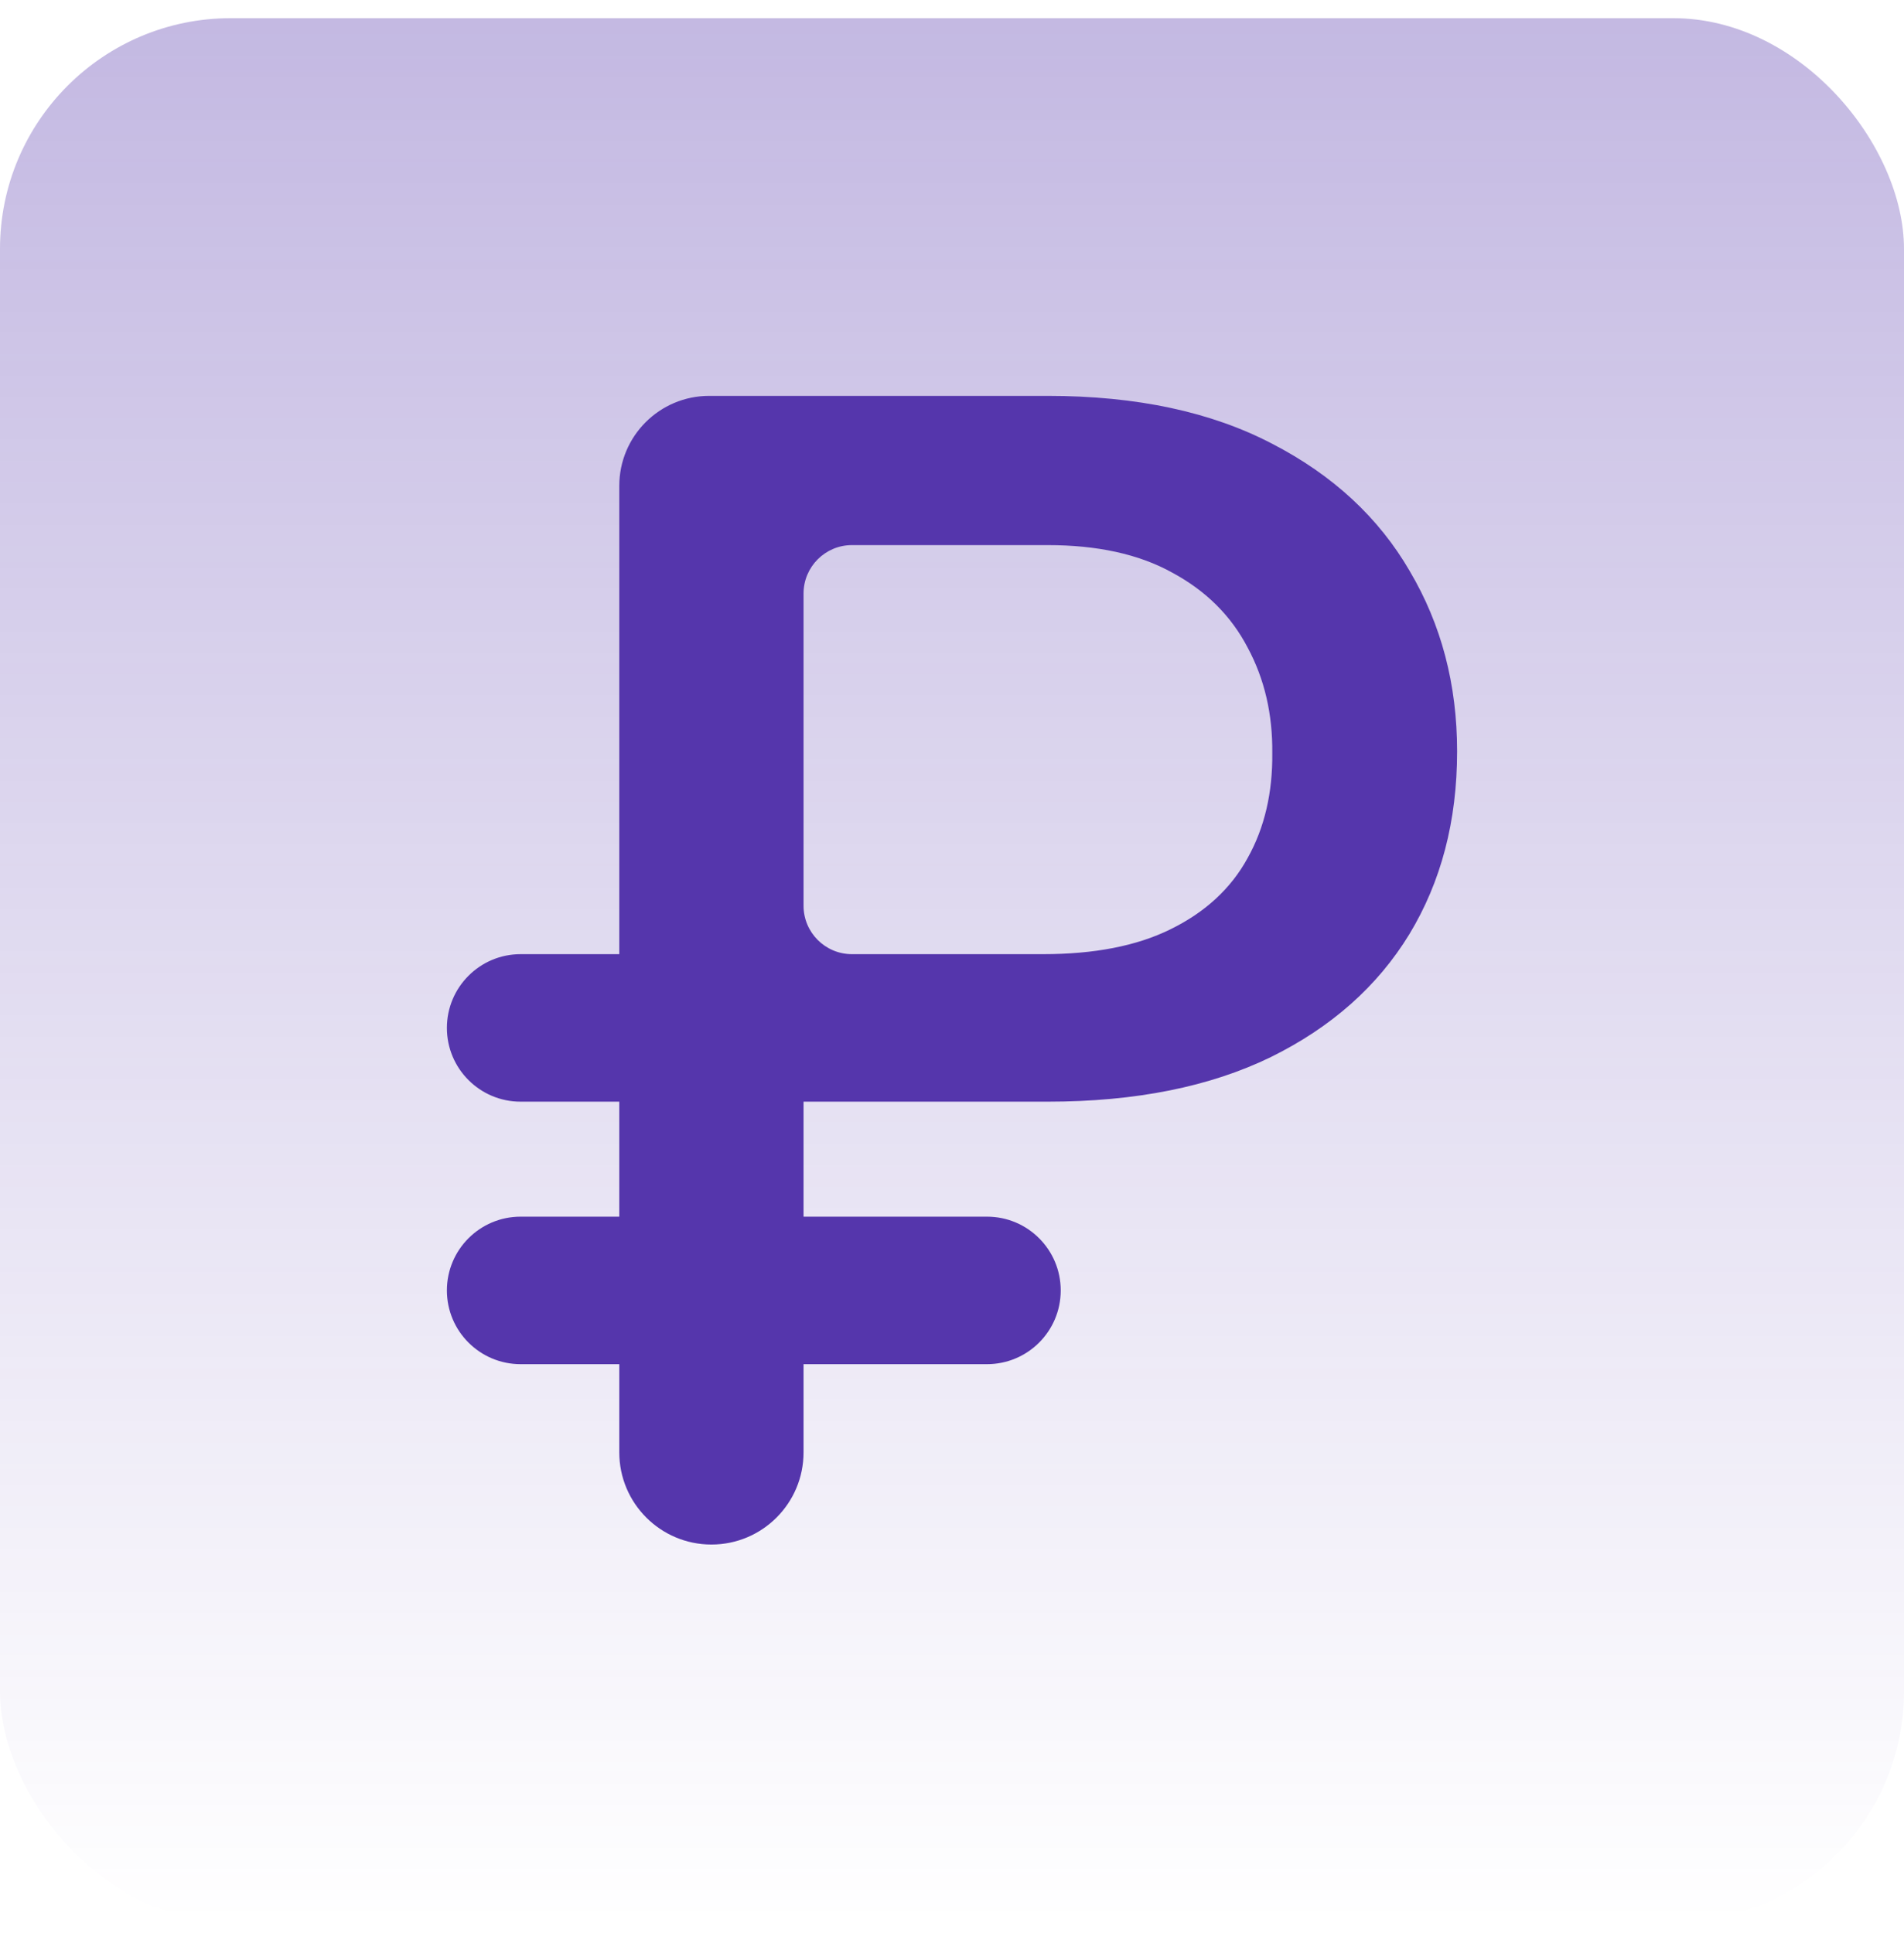
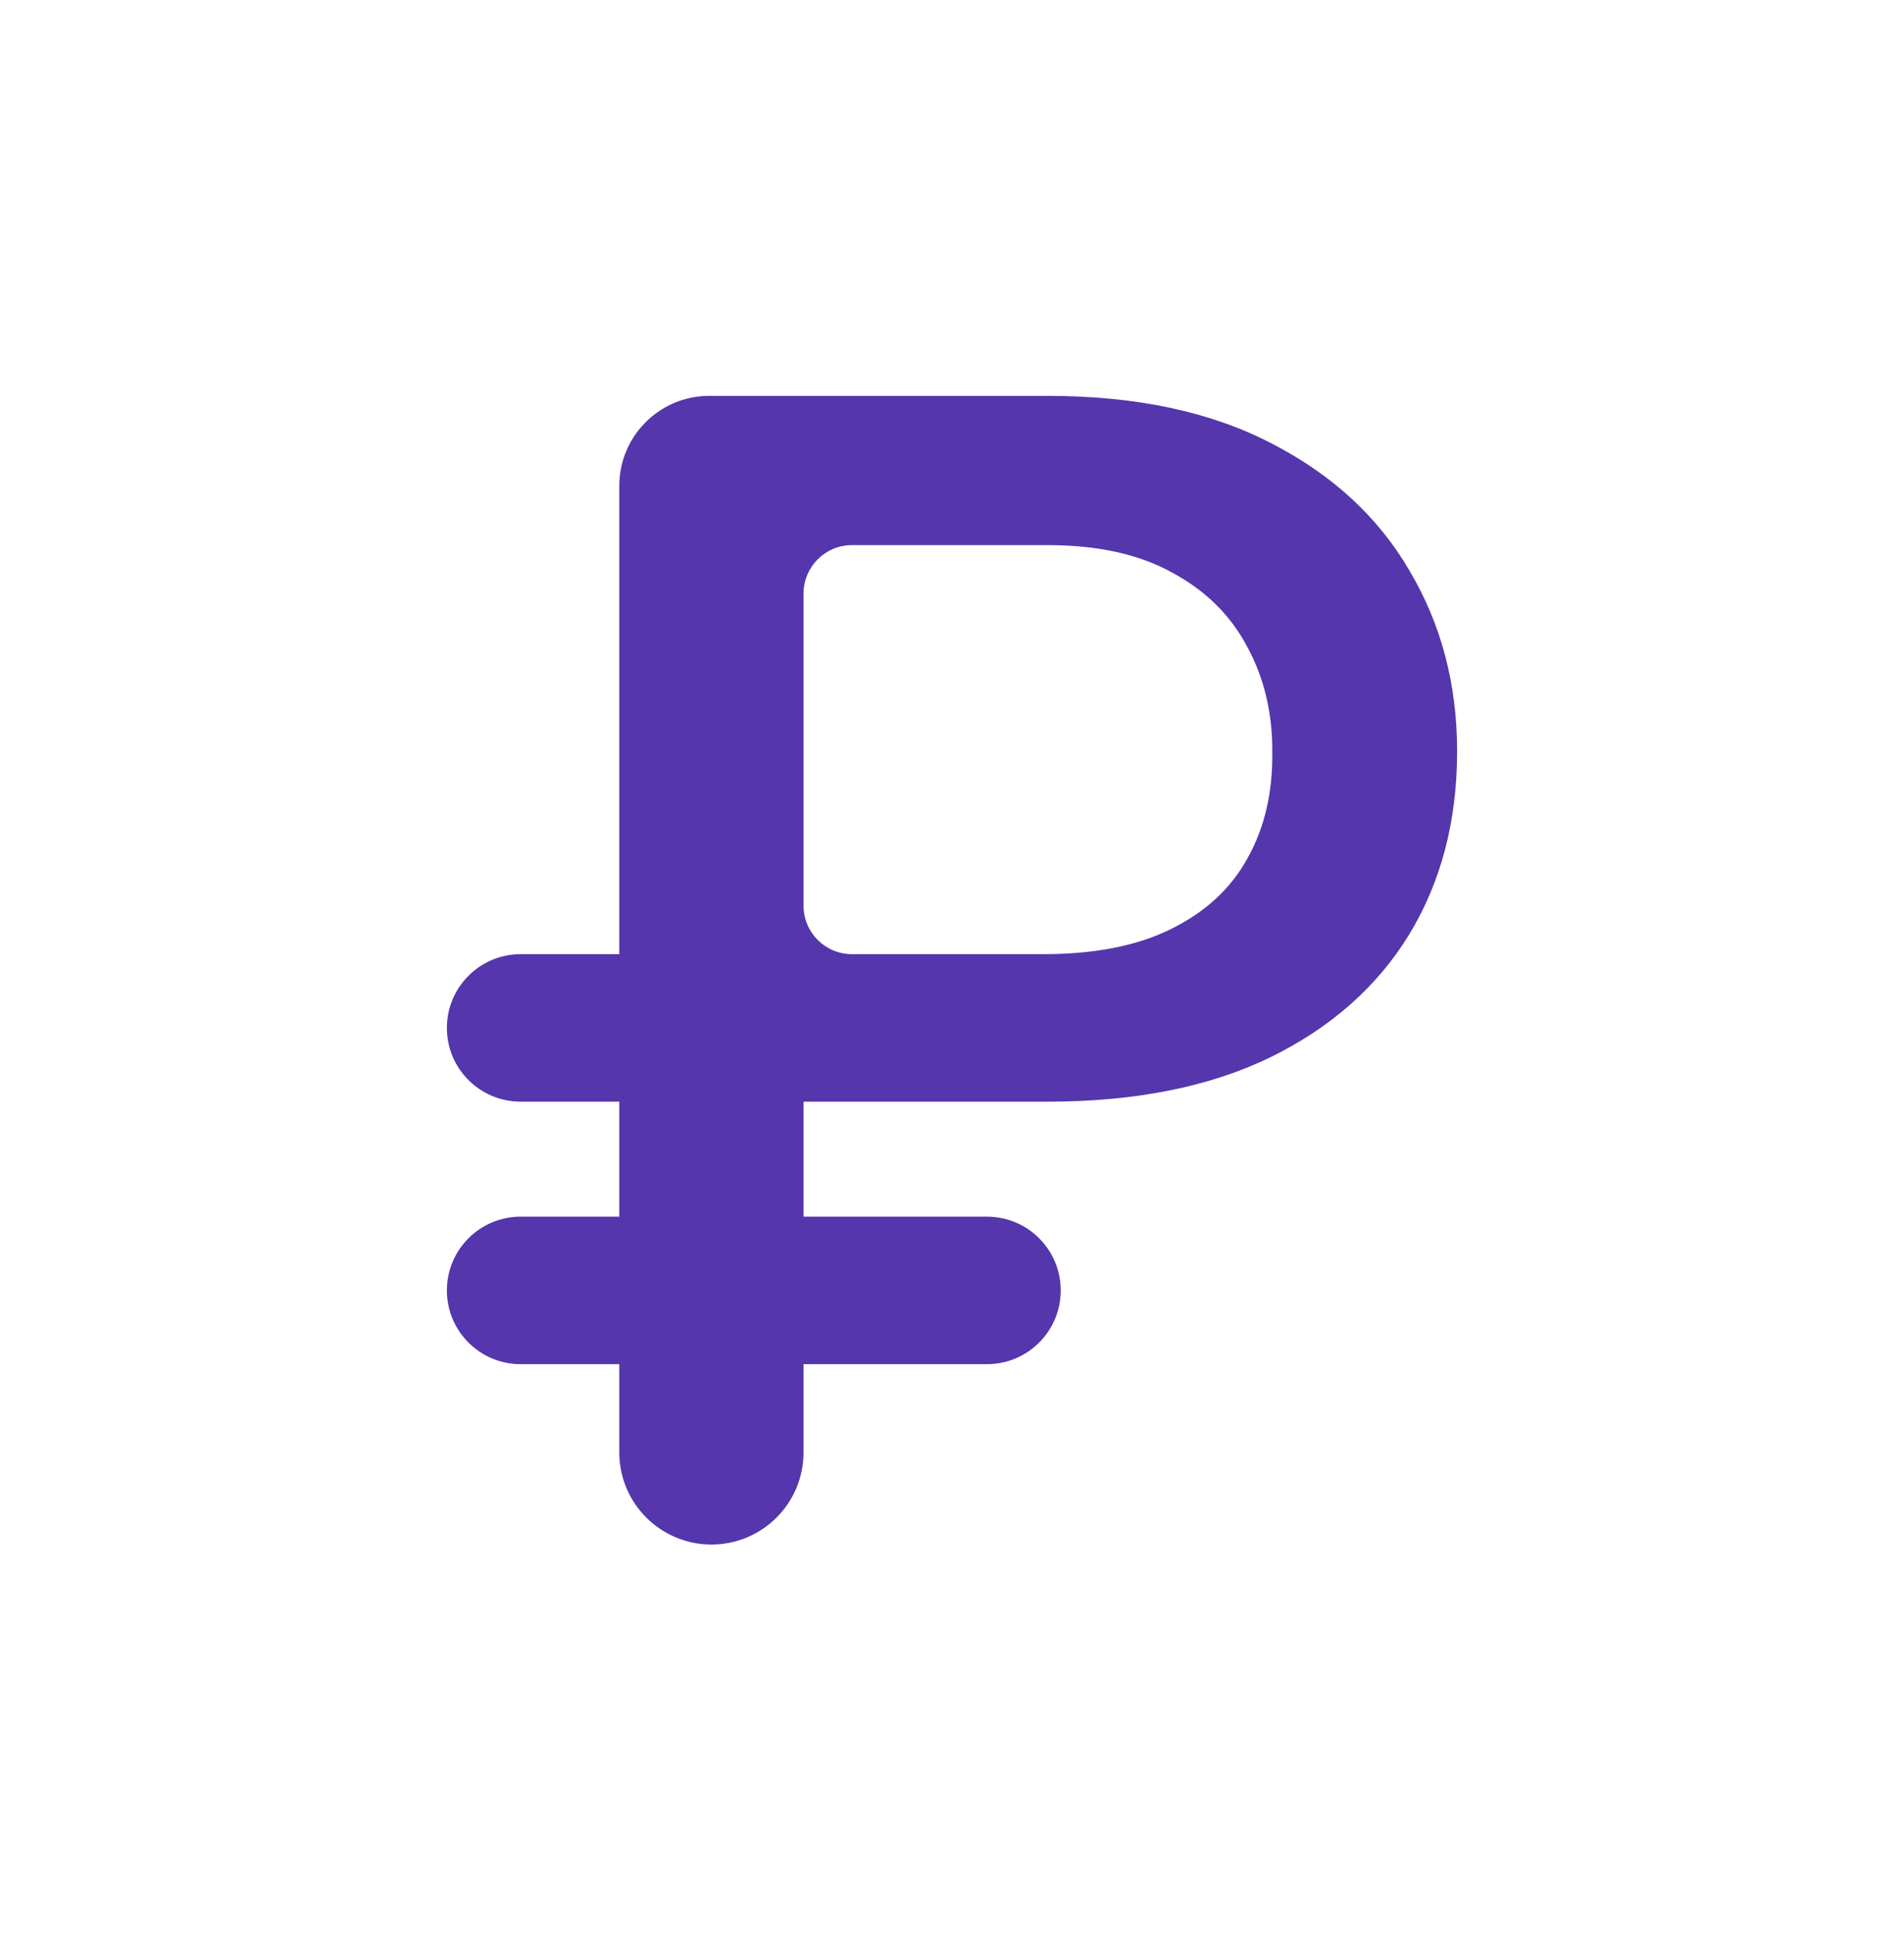
<svg xmlns="http://www.w3.org/2000/svg" width="66" height="67" viewBox="0 0 66 67" fill="none">
-   <rect y="0.63" width="66" height="66" rx="8" fill="url(#paint0_linear_256_447)" />
  <path fill-rule="evenodd" clip-rule="evenodd" d="M18.047 33.074H20.748H21.227H21.467V16.84C21.467 15.118 22.863 13.722 24.585 13.722H36.316C39.41 13.722 41.996 14.283 44.095 15.38L44.097 15.381C46.208 16.471 47.792 17.944 48.867 19.795L48.868 19.798C49.96 21.643 50.509 23.721 50.509 26.044C50.509 28.463 49.952 30.571 48.852 32.385C47.753 34.184 46.157 35.605 44.047 36.644C41.944 37.666 39.373 38.187 36.316 38.187H27.854V38.427V38.907V41.453V41.933V42.173H28.094H28.574H34.213C35.625 42.173 36.769 43.318 36.769 44.73C36.769 46.142 35.625 47.286 34.213 47.286H28.574H28.094H27.854V47.526V48.006V50.344C27.854 52.108 26.424 53.538 24.661 53.538C22.897 53.538 21.467 52.108 21.467 50.344V48.006V47.526V47.286H21.227H20.748H18.047C16.635 47.286 15.491 46.142 15.491 44.73C15.491 43.318 16.635 42.173 18.047 42.173H20.748H21.227H21.467V41.933V41.453V38.907V38.427V38.187H21.227H20.748H18.047C16.635 38.187 15.491 37.043 15.491 35.631C15.491 34.219 16.635 33.074 18.047 33.074ZM40.578 32.209C39.393 32.796 37.911 33.074 36.157 33.074H29.533C28.606 33.074 27.854 32.323 27.854 31.395V20.574C27.854 19.647 28.606 18.895 29.533 18.895H36.316C38.023 18.895 39.473 19.203 40.636 19.85C41.798 20.475 42.676 21.344 43.253 22.456C43.836 23.541 44.116 24.762 44.102 26.104C44.116 27.471 43.837 28.689 43.248 29.741C42.666 30.806 41.767 31.627 40.578 32.209Z" fill="#5536AC" />
  <defs>
    <linearGradient id="paint0_linear_256_447" x1="33" y1="0.63" x2="33" y2="66.63" gradientUnits="userSpaceOnUse">
      <stop stop-color="#5536AC" stop-opacity="0.35" />
      <stop offset="1" stop-color="#5536AC" stop-opacity="0" />
    </linearGradient>
  </defs>
</svg>